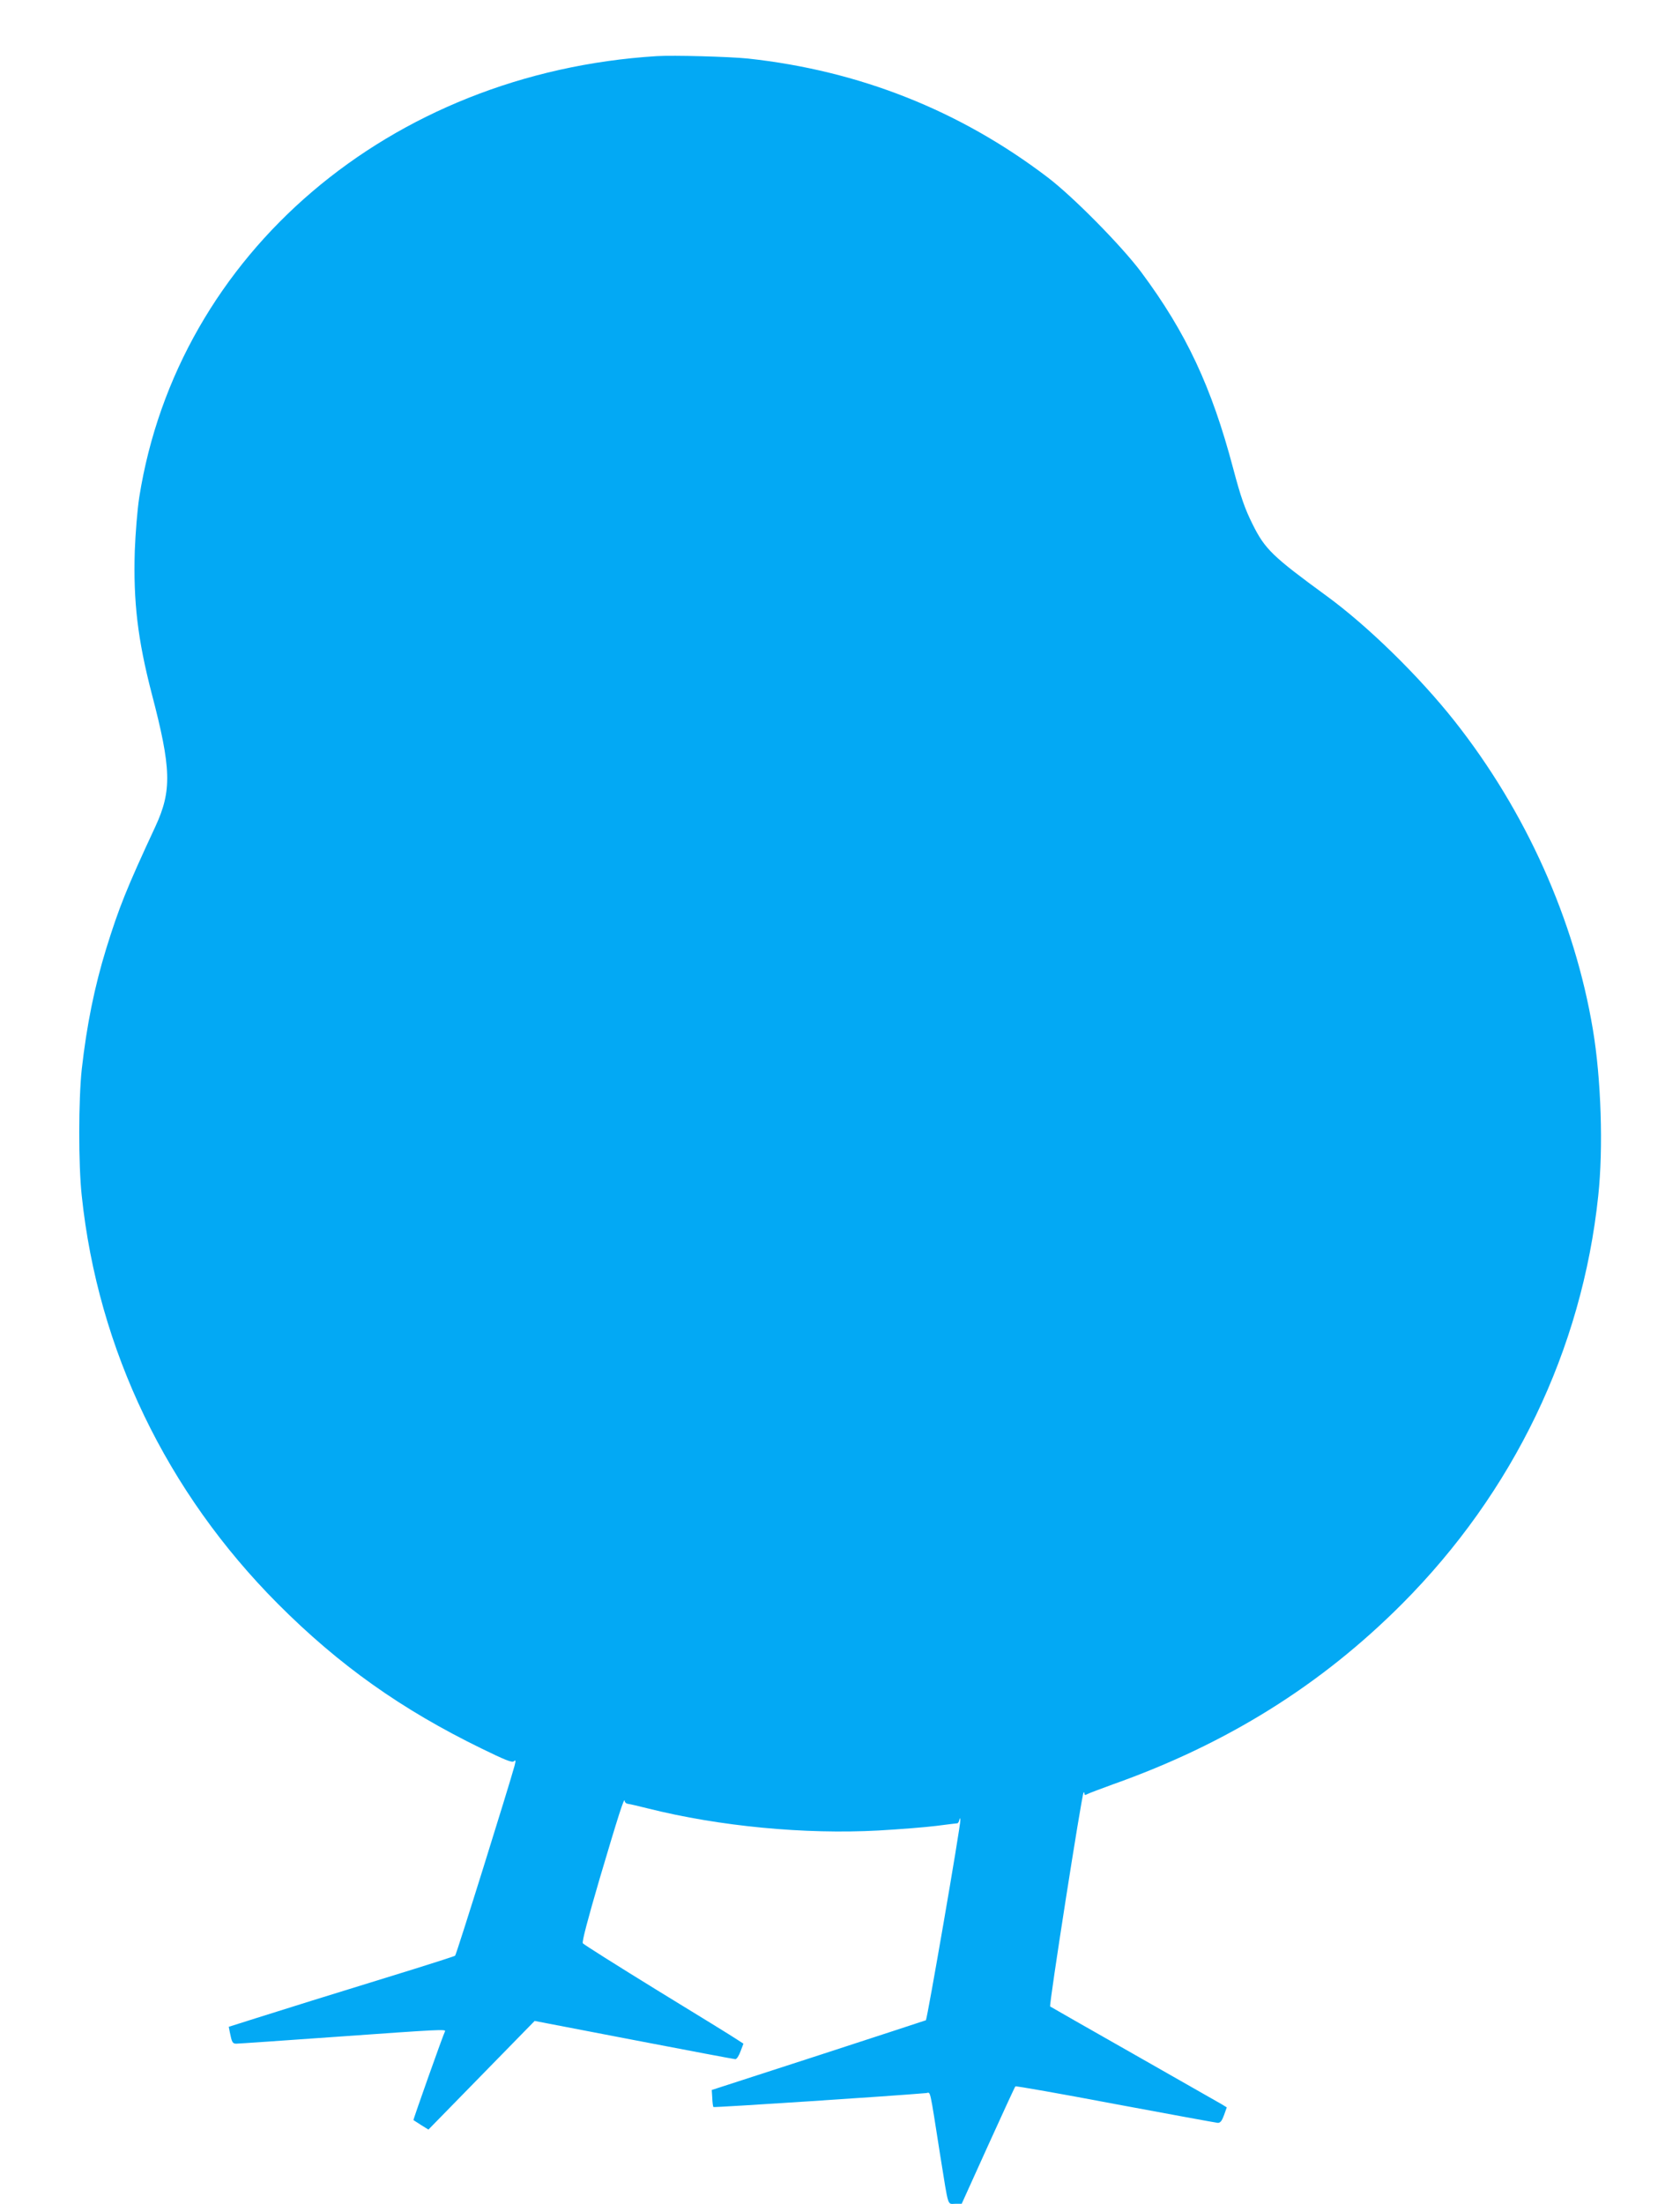
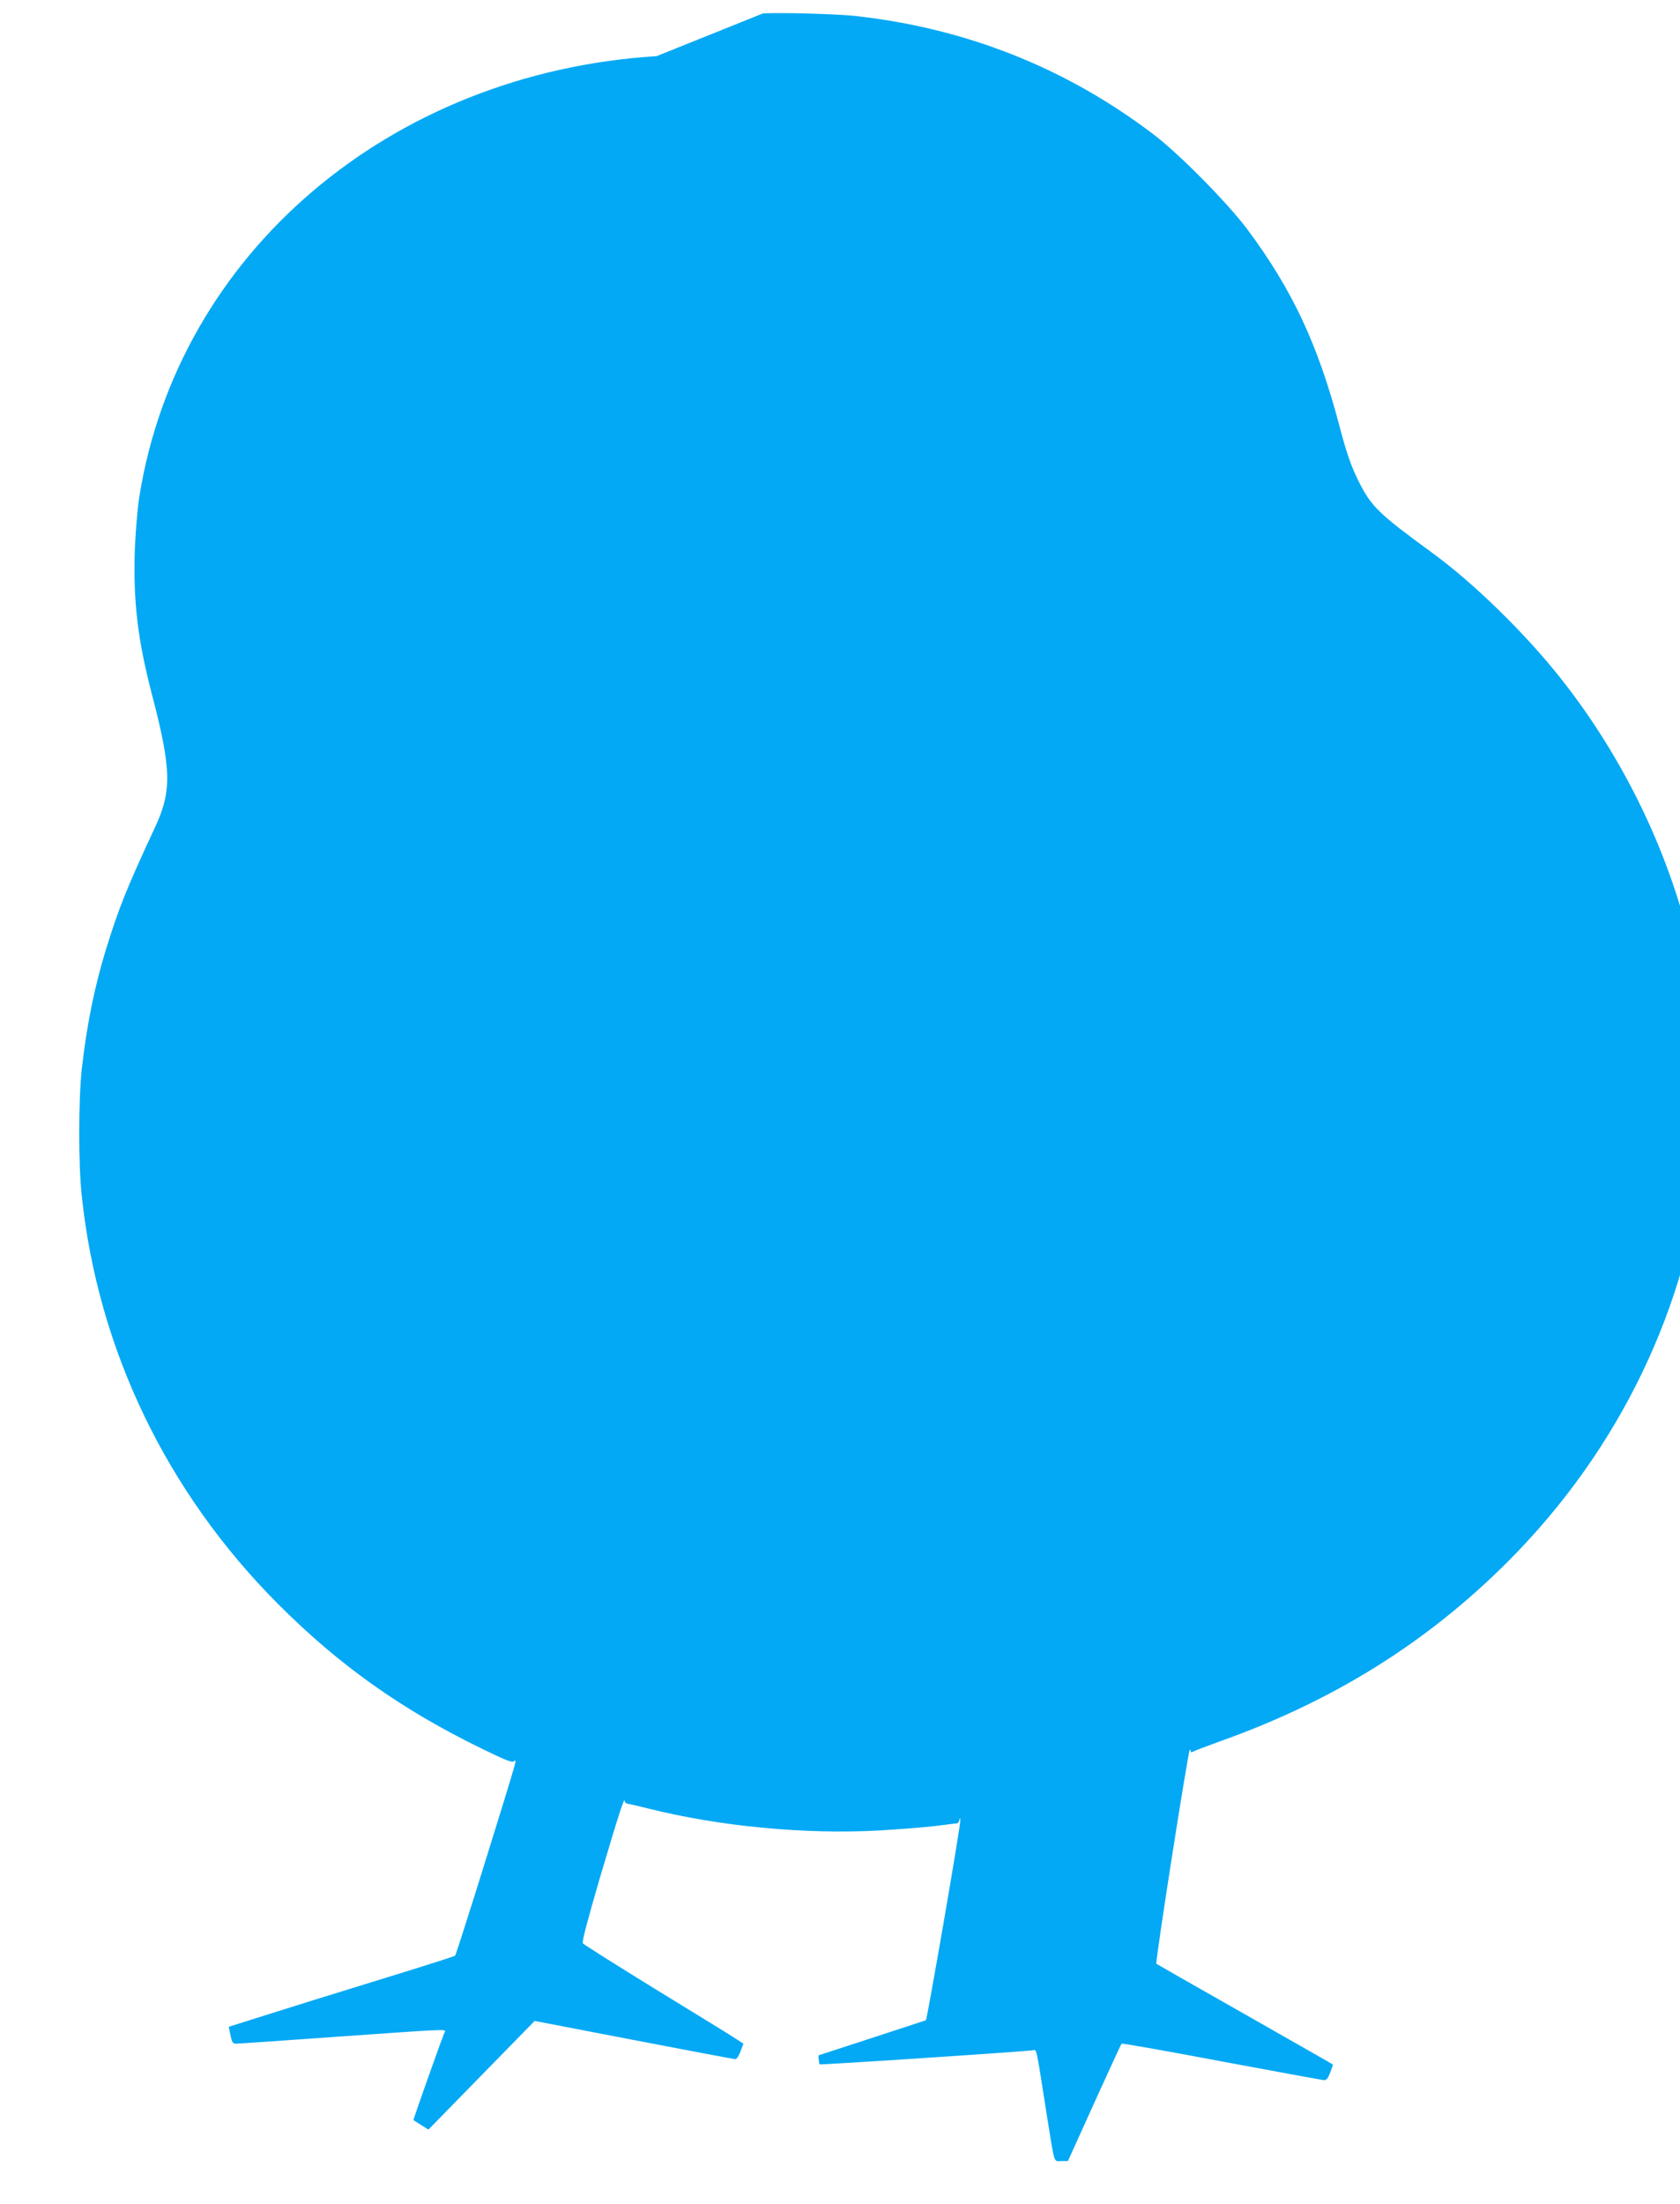
<svg xmlns="http://www.w3.org/2000/svg" version="1.0" width="976pt" height="1280pt" viewBox="0 0 976 1280" preserveAspectRatio="xMidYMid meet">
  <g transform="translate(0,1280) scale(0.1,-0.1)" fill="#03a9f4" stroke="none">
-     <path d="M3815 12474 c-1551 -97 -2782 -1147 -3006 -2562 -11 -72 -22 -207 -26 -312 -9 -295 17 -514 98 -827 115 -438 118 -565 22 -773 -169 -363 -212 -472 -286 -710 -68 -221 -113 -443 -142 -700 -19 -176 -20 -555 0 -736 94 -893 493 -1721 1140 -2370 354 -355 717 -613 1183 -840 135 -66 177 -83 187 -74 12 10 12 5 4 -27 -29 -107 -337 -1095 -345 -1102 -3 -3 -109 -37 -237 -77 -503 -155 -769 -238 -920 -286 l-158 -50 6 -31 c12 -60 16 -67 38 -67 12 0 274 18 582 40 605 43 639 45 630 31 -9 -15 -186 -514 -183 -515 2 -1 22 -14 45 -29 l42 -26 308 315 309 316 577 -111 c317 -61 582 -111 589 -111 8 0 21 20 30 45 l17 45 -37 24 c-20 14 -228 142 -462 285 -234 144 -429 267 -434 274 -6 9 29 140 97 373 109 368 145 481 146 454 1 -9 9 -16 19 -17 9 -1 62 -13 117 -27 415 -104 910 -151 1337 -128 123 7 275 19 338 27 63 8 118 15 122 15 3 0 9 8 11 18 4 16 5 15 6 -1 2 -31 -192 -1154 -200 -1161 -2 -1 -283 -93 -624 -204 l-620 -201 3 -47 c1 -26 4 -50 7 -52 4 -4 1042 64 1235 81 28 2 18 46 84 -373 48 -298 39 -270 85 -270 l38 0 153 338 c84 185 155 340 159 344 3 3 265 -43 581 -103 316 -59 584 -108 595 -109 15 0 24 12 36 45 l16 45 -31 19 c-17 10 -247 141 -511 291 -264 150 -482 274 -484 276 -8 7 184 1232 194 1243 3 2 5 -1 5 -7 0 -9 5 -9 18 -2 9 5 76 30 147 56 663 235 1209 576 1680 1048 647 649 1046 1477 1140 2370 30 277 17 680 -31 966 -106 636 -390 1268 -803 1791 -208 263 -507 555 -746 729 -312 228 -356 270 -428 415 -45 90 -69 159 -113 325 -125 473 -273 788 -533 1138 -114 153 -398 441 -546 553 -510 388 -1094 619 -1740 689 -107 11 -432 20 -530 14z" />
+     <path d="M3815 12474 c-1551 -97 -2782 -1147 -3006 -2562 -11 -72 -22 -207 -26 -312 -9 -295 17 -514 98 -827 115 -438 118 -565 22 -773 -169 -363 -212 -472 -286 -710 -68 -221 -113 -443 -142 -700 -19 -176 -20 -555 0 -736 94 -893 493 -1721 1140 -2370 354 -355 717 -613 1183 -840 135 -66 177 -83 187 -74 12 10 12 5 4 -27 -29 -107 -337 -1095 -345 -1102 -3 -3 -109 -37 -237 -77 -503 -155 -769 -238 -920 -286 l-158 -50 6 -31 c12 -60 16 -67 38 -67 12 0 274 18 582 40 605 43 639 45 630 31 -9 -15 -186 -514 -183 -515 2 -1 22 -14 45 -29 l42 -26 308 315 309 316 577 -111 c317 -61 582 -111 589 -111 8 0 21 20 30 45 l17 45 -37 24 c-20 14 -228 142 -462 285 -234 144 -429 267 -434 274 -6 9 29 140 97 373 109 368 145 481 146 454 1 -9 9 -16 19 -17 9 -1 62 -13 117 -27 415 -104 910 -151 1337 -128 123 7 275 19 338 27 63 8 118 15 122 15 3 0 9 8 11 18 4 16 5 15 6 -1 2 -31 -192 -1154 -200 -1161 -2 -1 -283 -93 -624 -204 c1 -26 4 -50 7 -52 4 -4 1042 64 1235 81 28 2 18 46 84 -373 48 -298 39 -270 85 -270 l38 0 153 338 c84 185 155 340 159 344 3 3 265 -43 581 -103 316 -59 584 -108 595 -109 15 0 24 12 36 45 l16 45 -31 19 c-17 10 -247 141 -511 291 -264 150 -482 274 -484 276 -8 7 184 1232 194 1243 3 2 5 -1 5 -7 0 -9 5 -9 18 -2 9 5 76 30 147 56 663 235 1209 576 1680 1048 647 649 1046 1477 1140 2370 30 277 17 680 -31 966 -106 636 -390 1268 -803 1791 -208 263 -507 555 -746 729 -312 228 -356 270 -428 415 -45 90 -69 159 -113 325 -125 473 -273 788 -533 1138 -114 153 -398 441 -546 553 -510 388 -1094 619 -1740 689 -107 11 -432 20 -530 14z" />
  </g>
</svg>